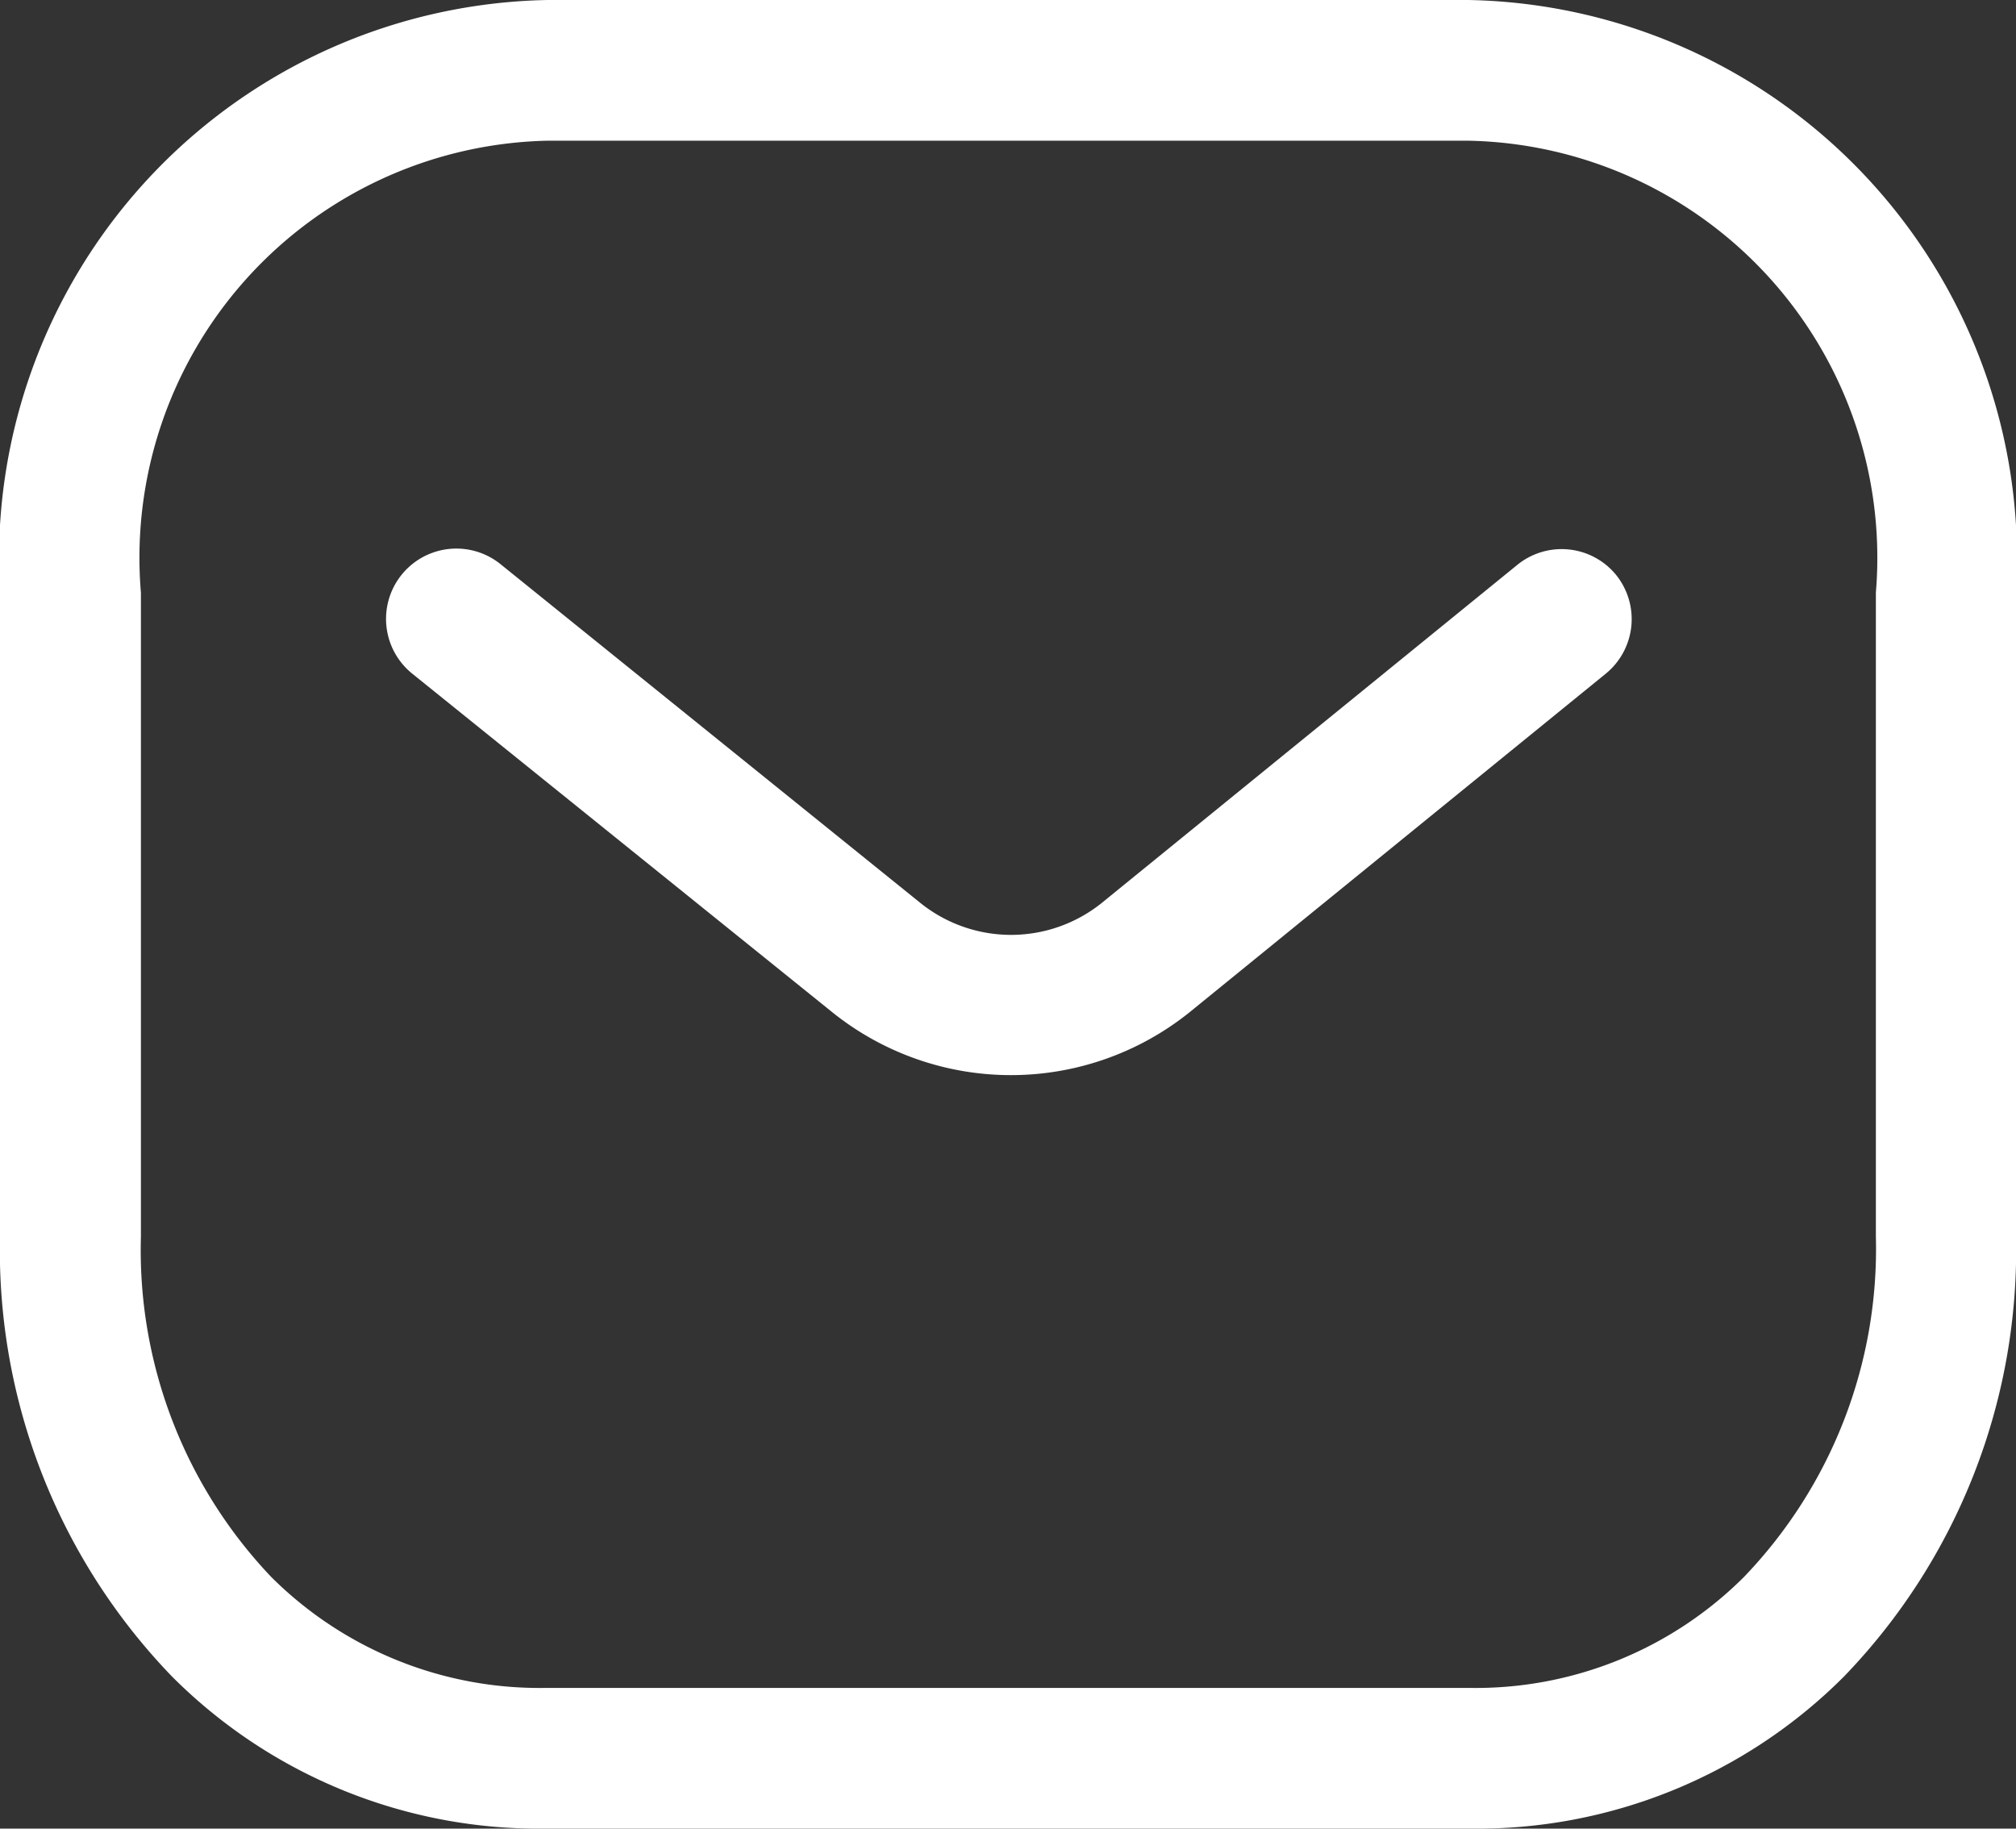
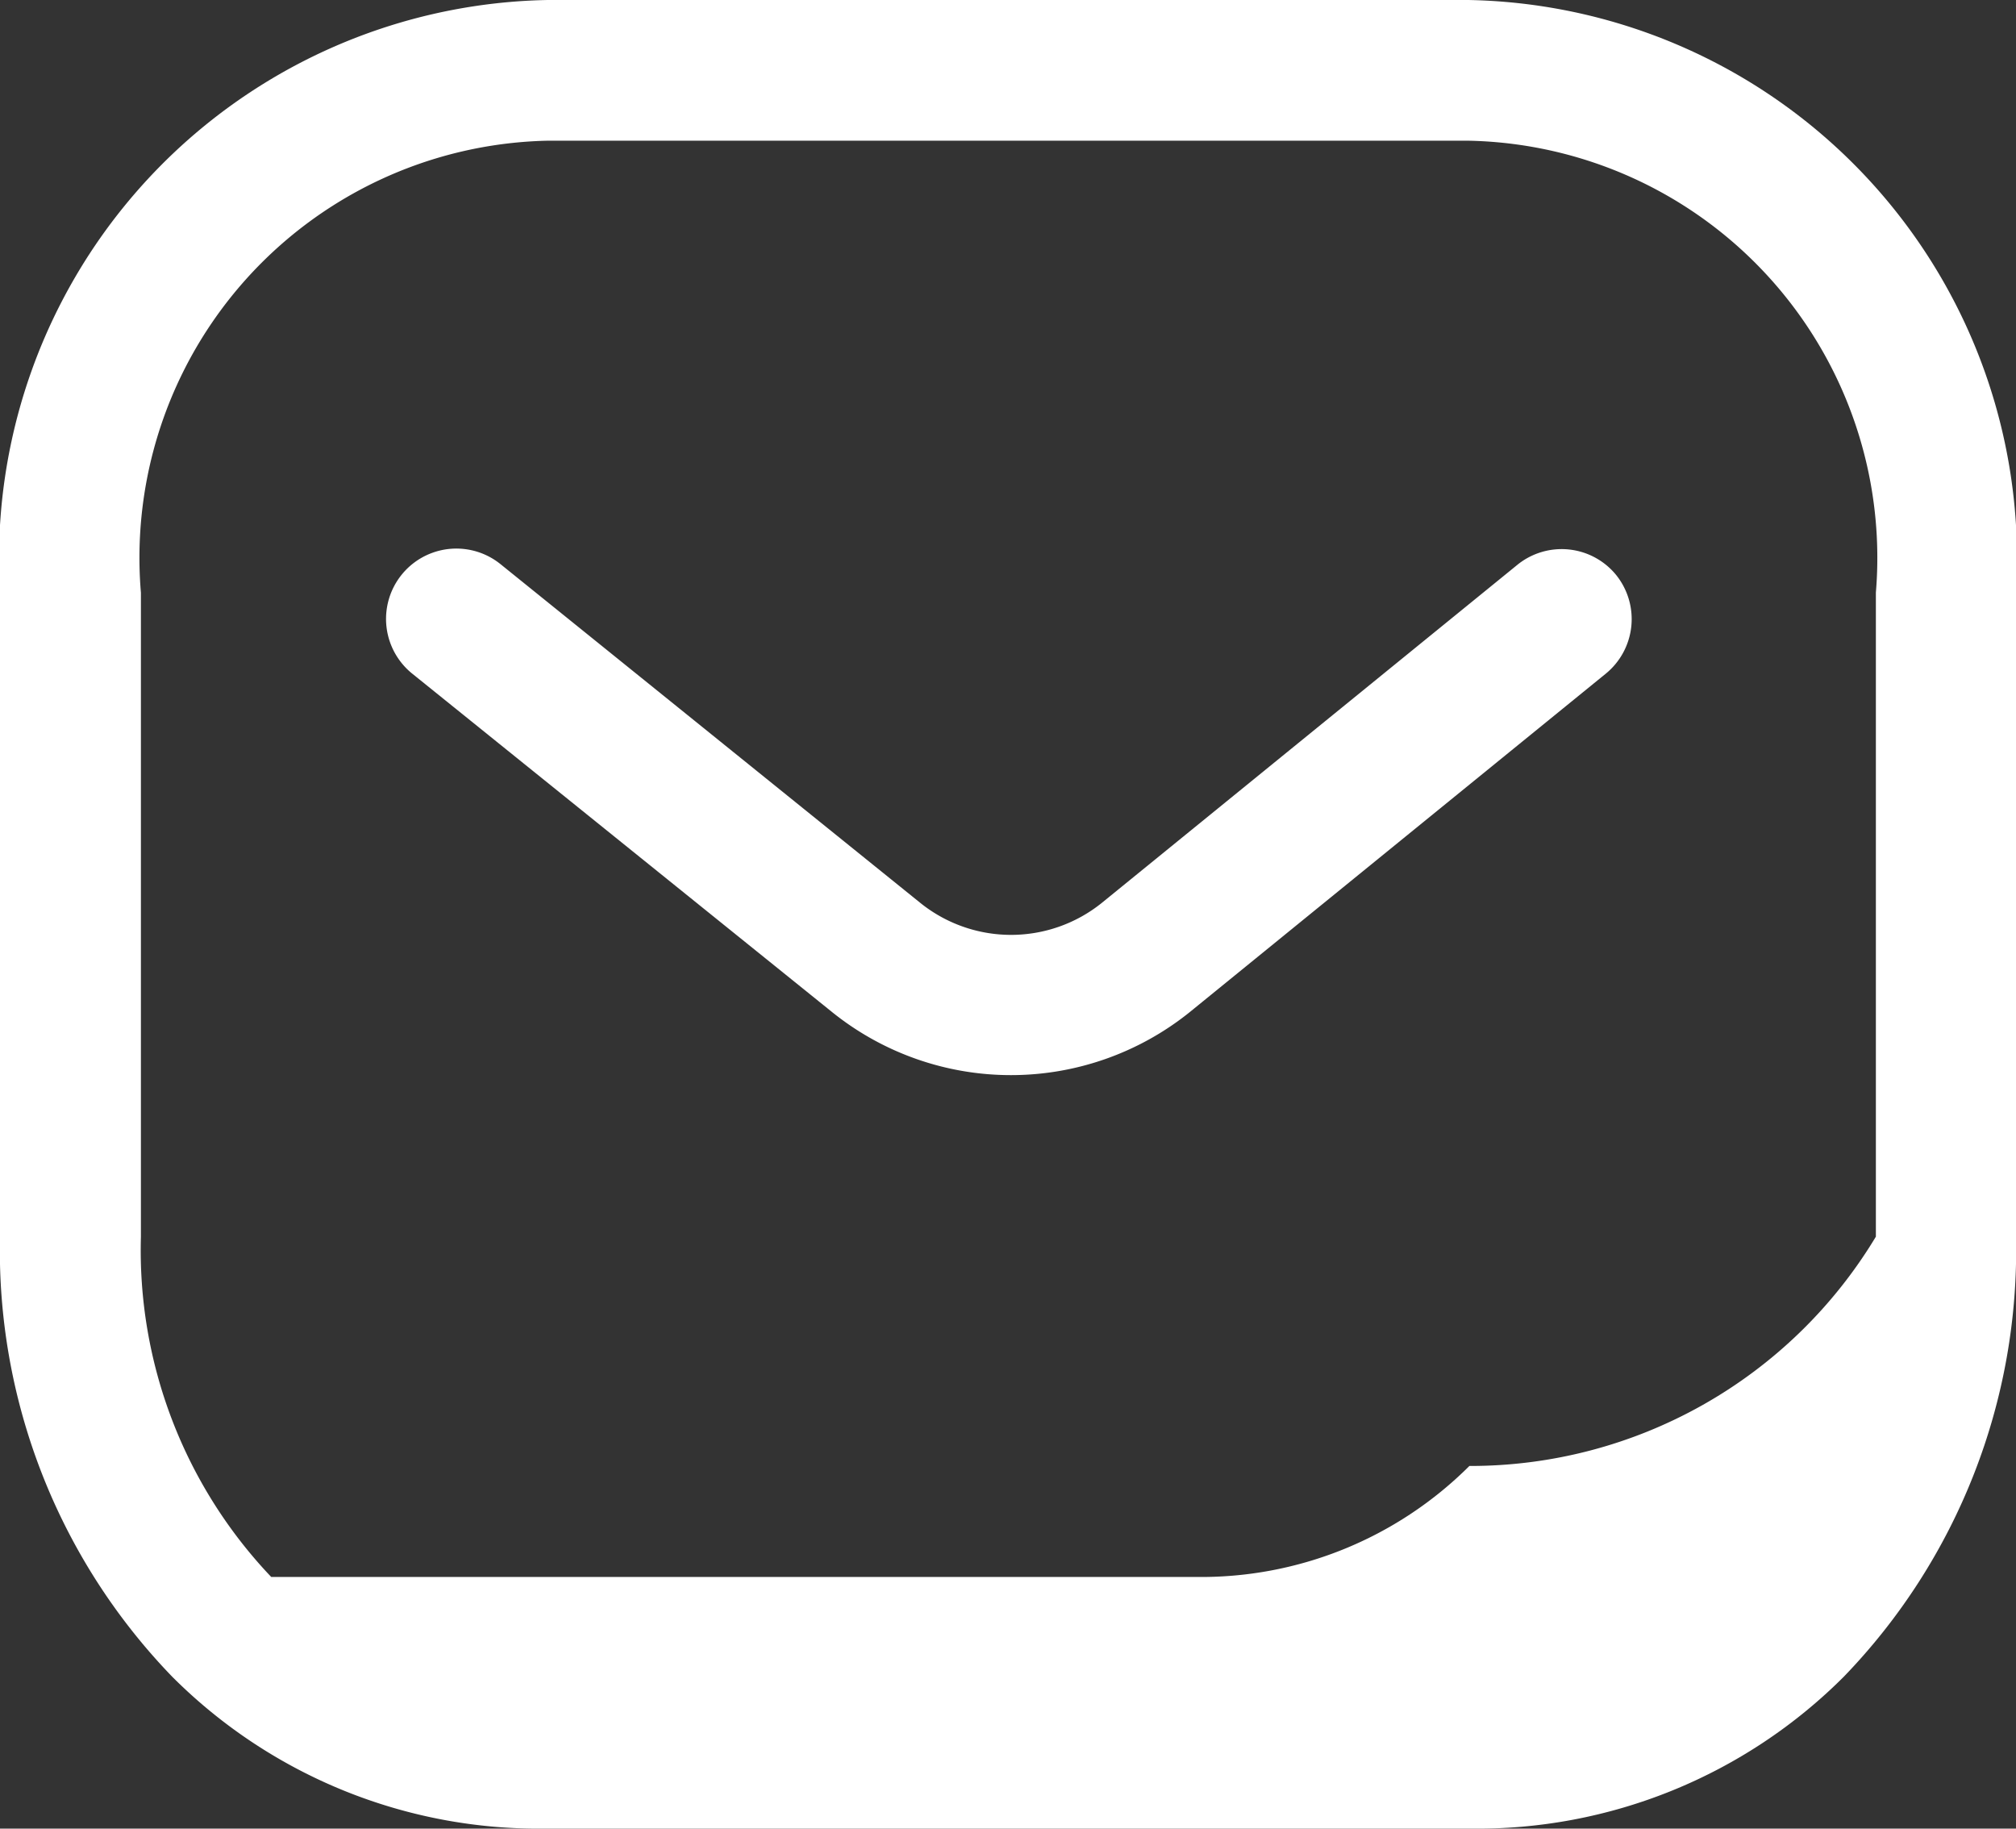
<svg xmlns="http://www.w3.org/2000/svg" width="17.84" height="16.181" viewBox="0 0 17.84 16.181">
  <rect x="0" y="0" width="17.84" height="16.181" fill="#333333" stroke="none" />
  <g transform="translate(-1 -2)">
    <g transform="translate(1 2)">
-       <path d="M12.993,1A4.946,4.946,0,0,1,17.84,6.244v5.7a5.428,5.428,0,0,1-1.524,3.893,4.588,4.588,0,0,1-3.309,1.344H4.831a4.584,4.584,0,0,1-3.307-1.344A5.428,5.428,0,0,1,0,11.943v-5.7A4.946,4.946,0,0,1,4.847,1Zm0,1.245H4.847a3.691,3.691,0,0,0-3.6,4v5.7A4.193,4.193,0,0,0,2.4,14.954a3.361,3.361,0,0,0,2.43.982h8.16s.008,0,.013,0a3.36,3.36,0,0,0,2.43-.982A4.189,4.189,0,0,0,16.6,11.943v-5.7A3.691,3.691,0,0,0,12.993,2.245ZM14.3,6.086a.623.623,0,0,1-.09.875l-3.688,3a2.524,2.524,0,0,1-3.152,0l-3.722-3a.622.622,0,1,1,.781-.969l3.718,3a1.281,1.281,0,0,0,1.6,0L13.425,6A.622.622,0,0,1,14.3,6.086Z" transform="translate(0 -1)" fill="#fff" fill-rule="evenodd" />
+       <path d="M12.993,1A4.946,4.946,0,0,1,17.84,6.244v5.7a5.428,5.428,0,0,1-1.524,3.893,4.588,4.588,0,0,1-3.309,1.344H4.831a4.584,4.584,0,0,1-3.307-1.344A5.428,5.428,0,0,1,0,11.943v-5.7A4.946,4.946,0,0,1,4.847,1Zm0,1.245H4.847a3.691,3.691,0,0,0-3.6,4v5.7A4.193,4.193,0,0,0,2.4,14.954h8.16s.008,0,.013,0a3.36,3.36,0,0,0,2.43-.982A4.189,4.189,0,0,0,16.6,11.943v-5.7A3.691,3.691,0,0,0,12.993,2.245ZM14.3,6.086a.623.623,0,0,1-.09.875l-3.688,3a2.524,2.524,0,0,1-3.152,0l-3.722-3a.622.622,0,1,1,.781-.969l3.718,3a1.281,1.281,0,0,0,1.6,0L13.425,6A.622.622,0,0,1,14.3,6.086Z" transform="translate(0 -1)" fill="#fff" fill-rule="evenodd" />
    </g>
  </g>
</svg>